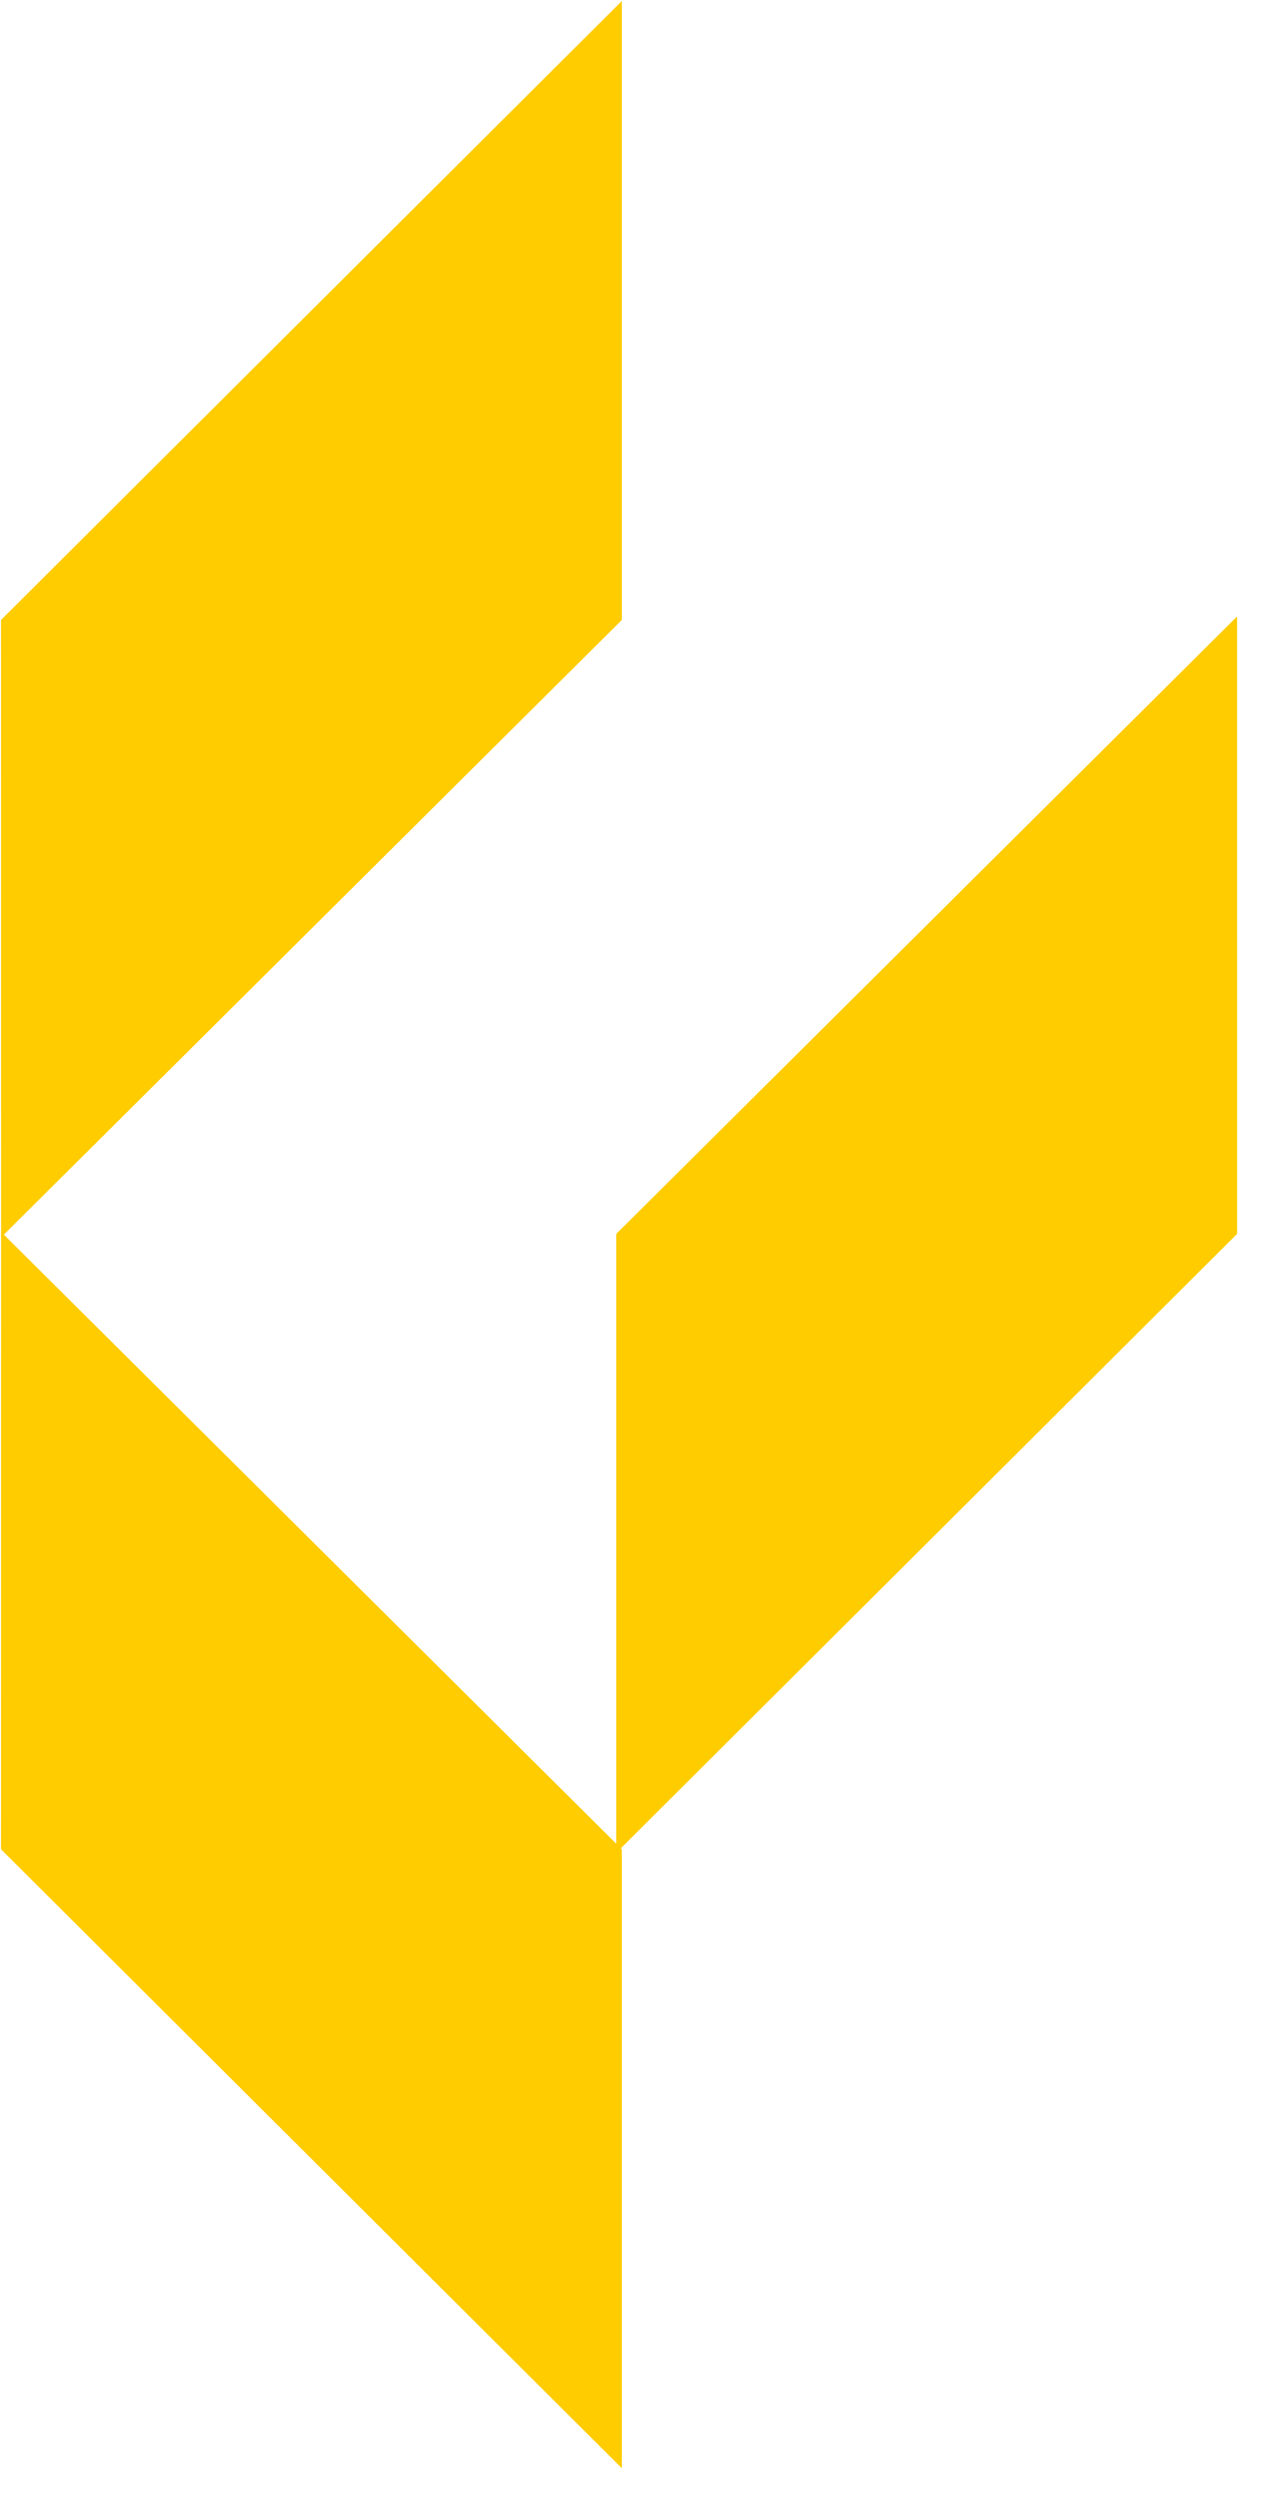
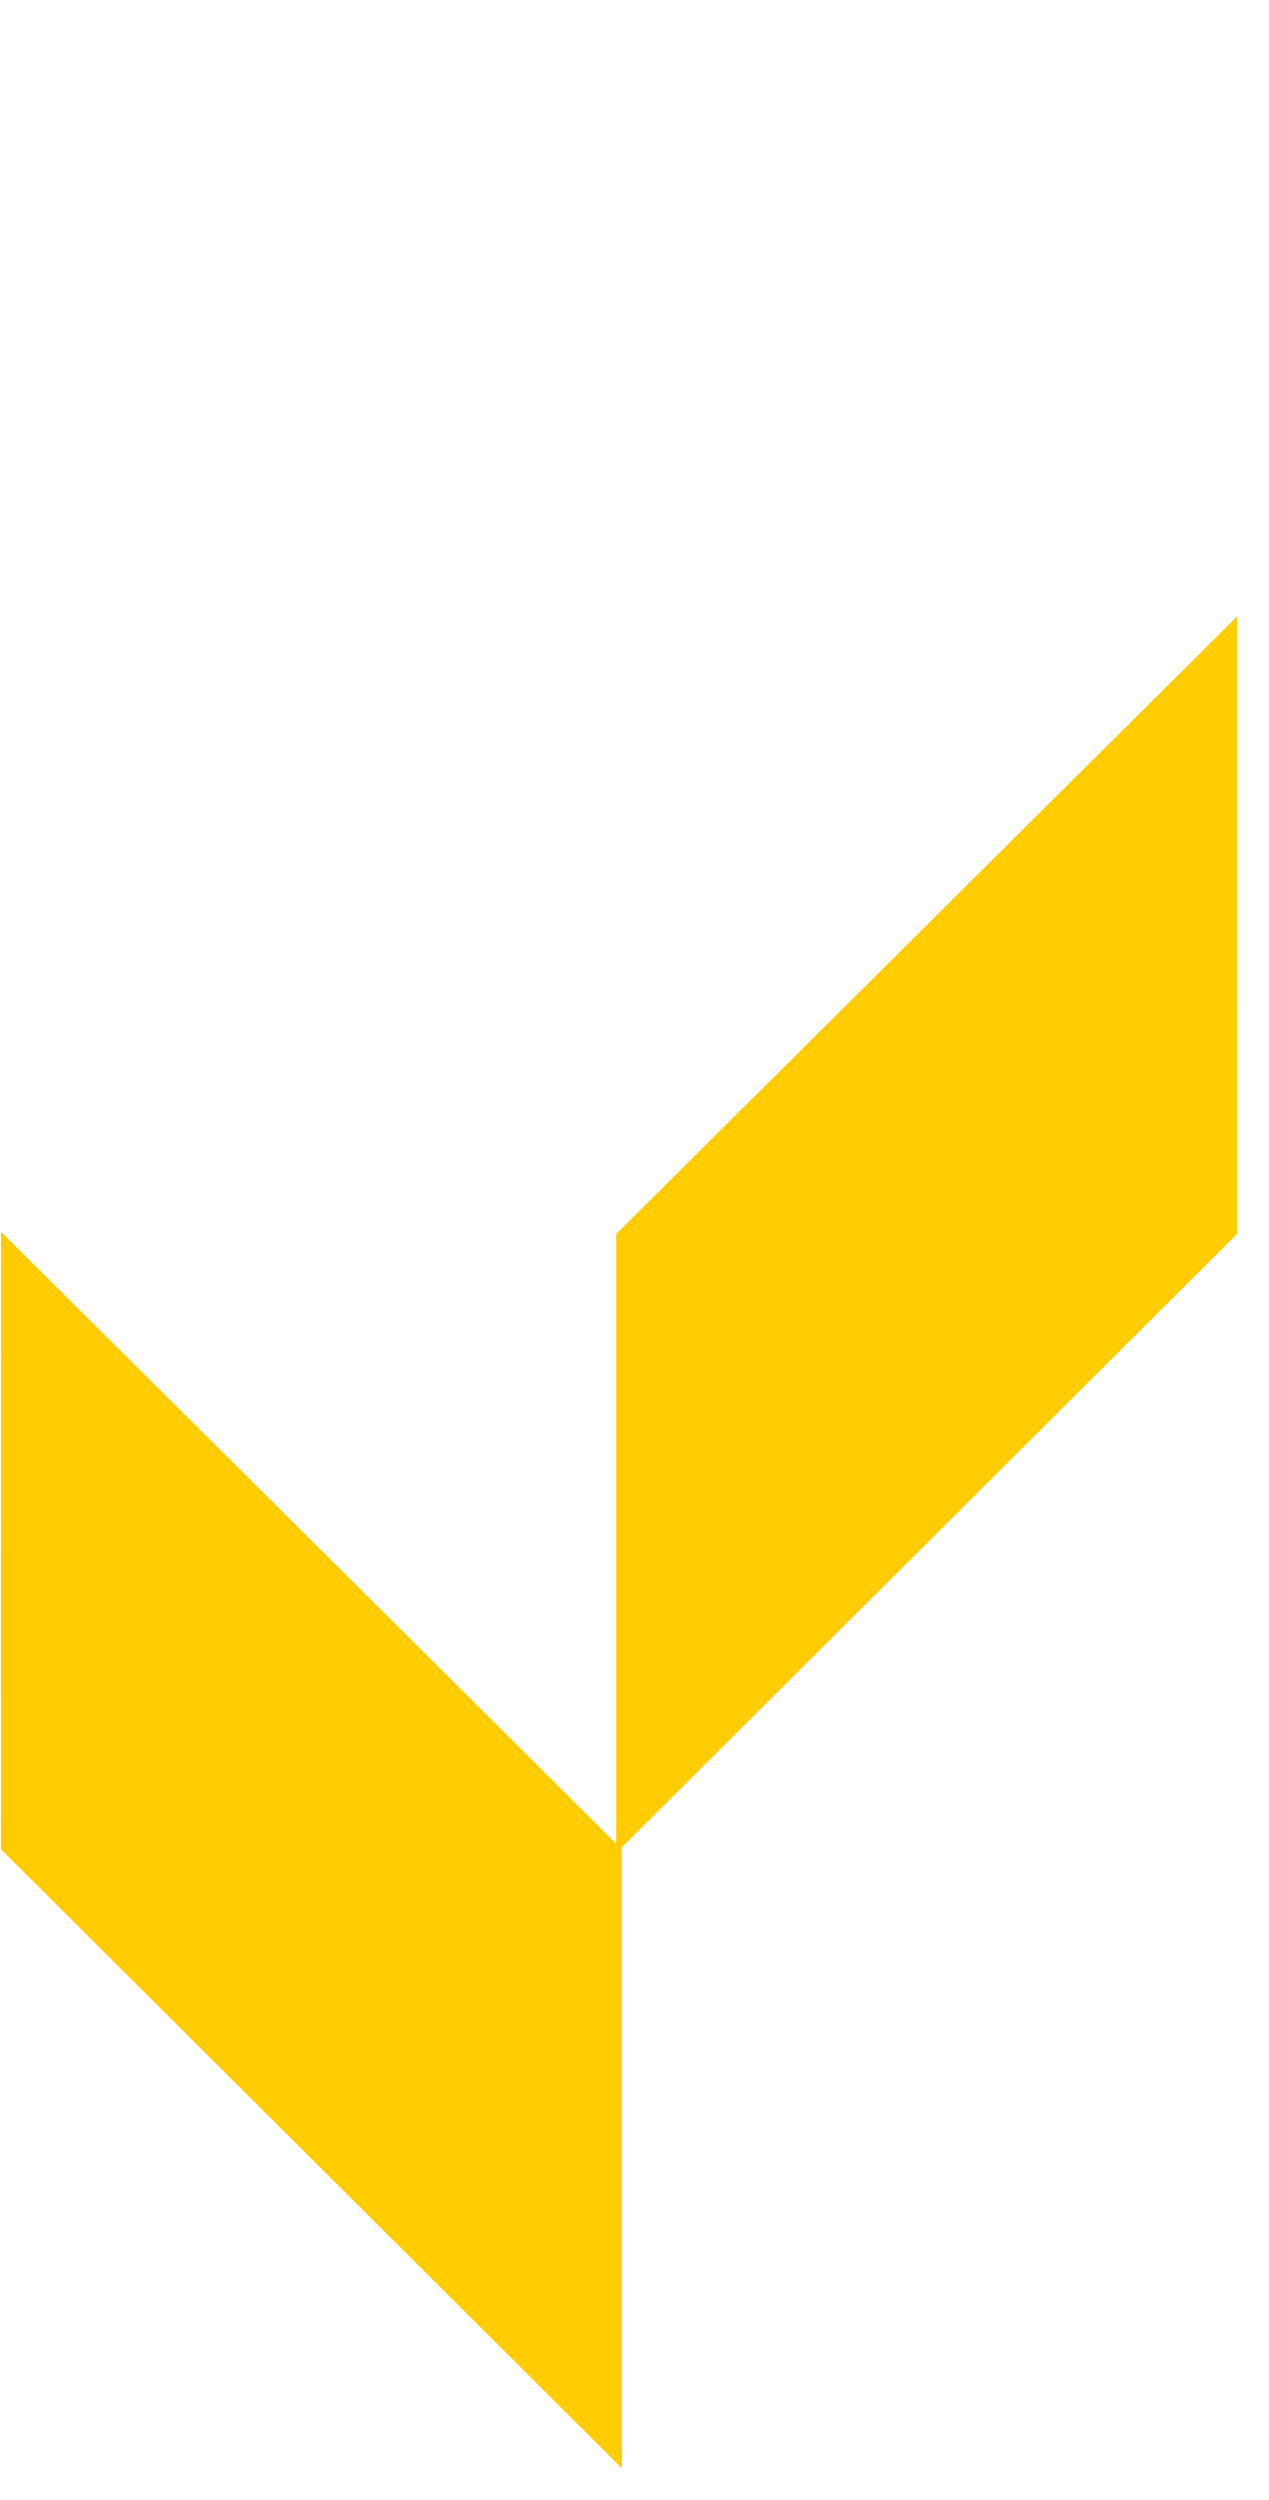
<svg xmlns="http://www.w3.org/2000/svg" width="33" height="65" viewBox="0 0 33 65" fill="none">
  <path d="M32.171 32.079L32.17 16.027L16.026 32.079L16.026 48.171L32.171 32.079Z" fill="#FFCC00" />
-   <path d="M0.026 16.118L0.028 32.171L16.171 16.118L16.171 0.026L0.026 16.118Z" fill="#FFCC00" />
  <path d="M0.026 48.079L0.028 32.027L16.171 48.079L16.171 64.171L0.026 48.079Z" fill="#FFCC00" />
</svg>